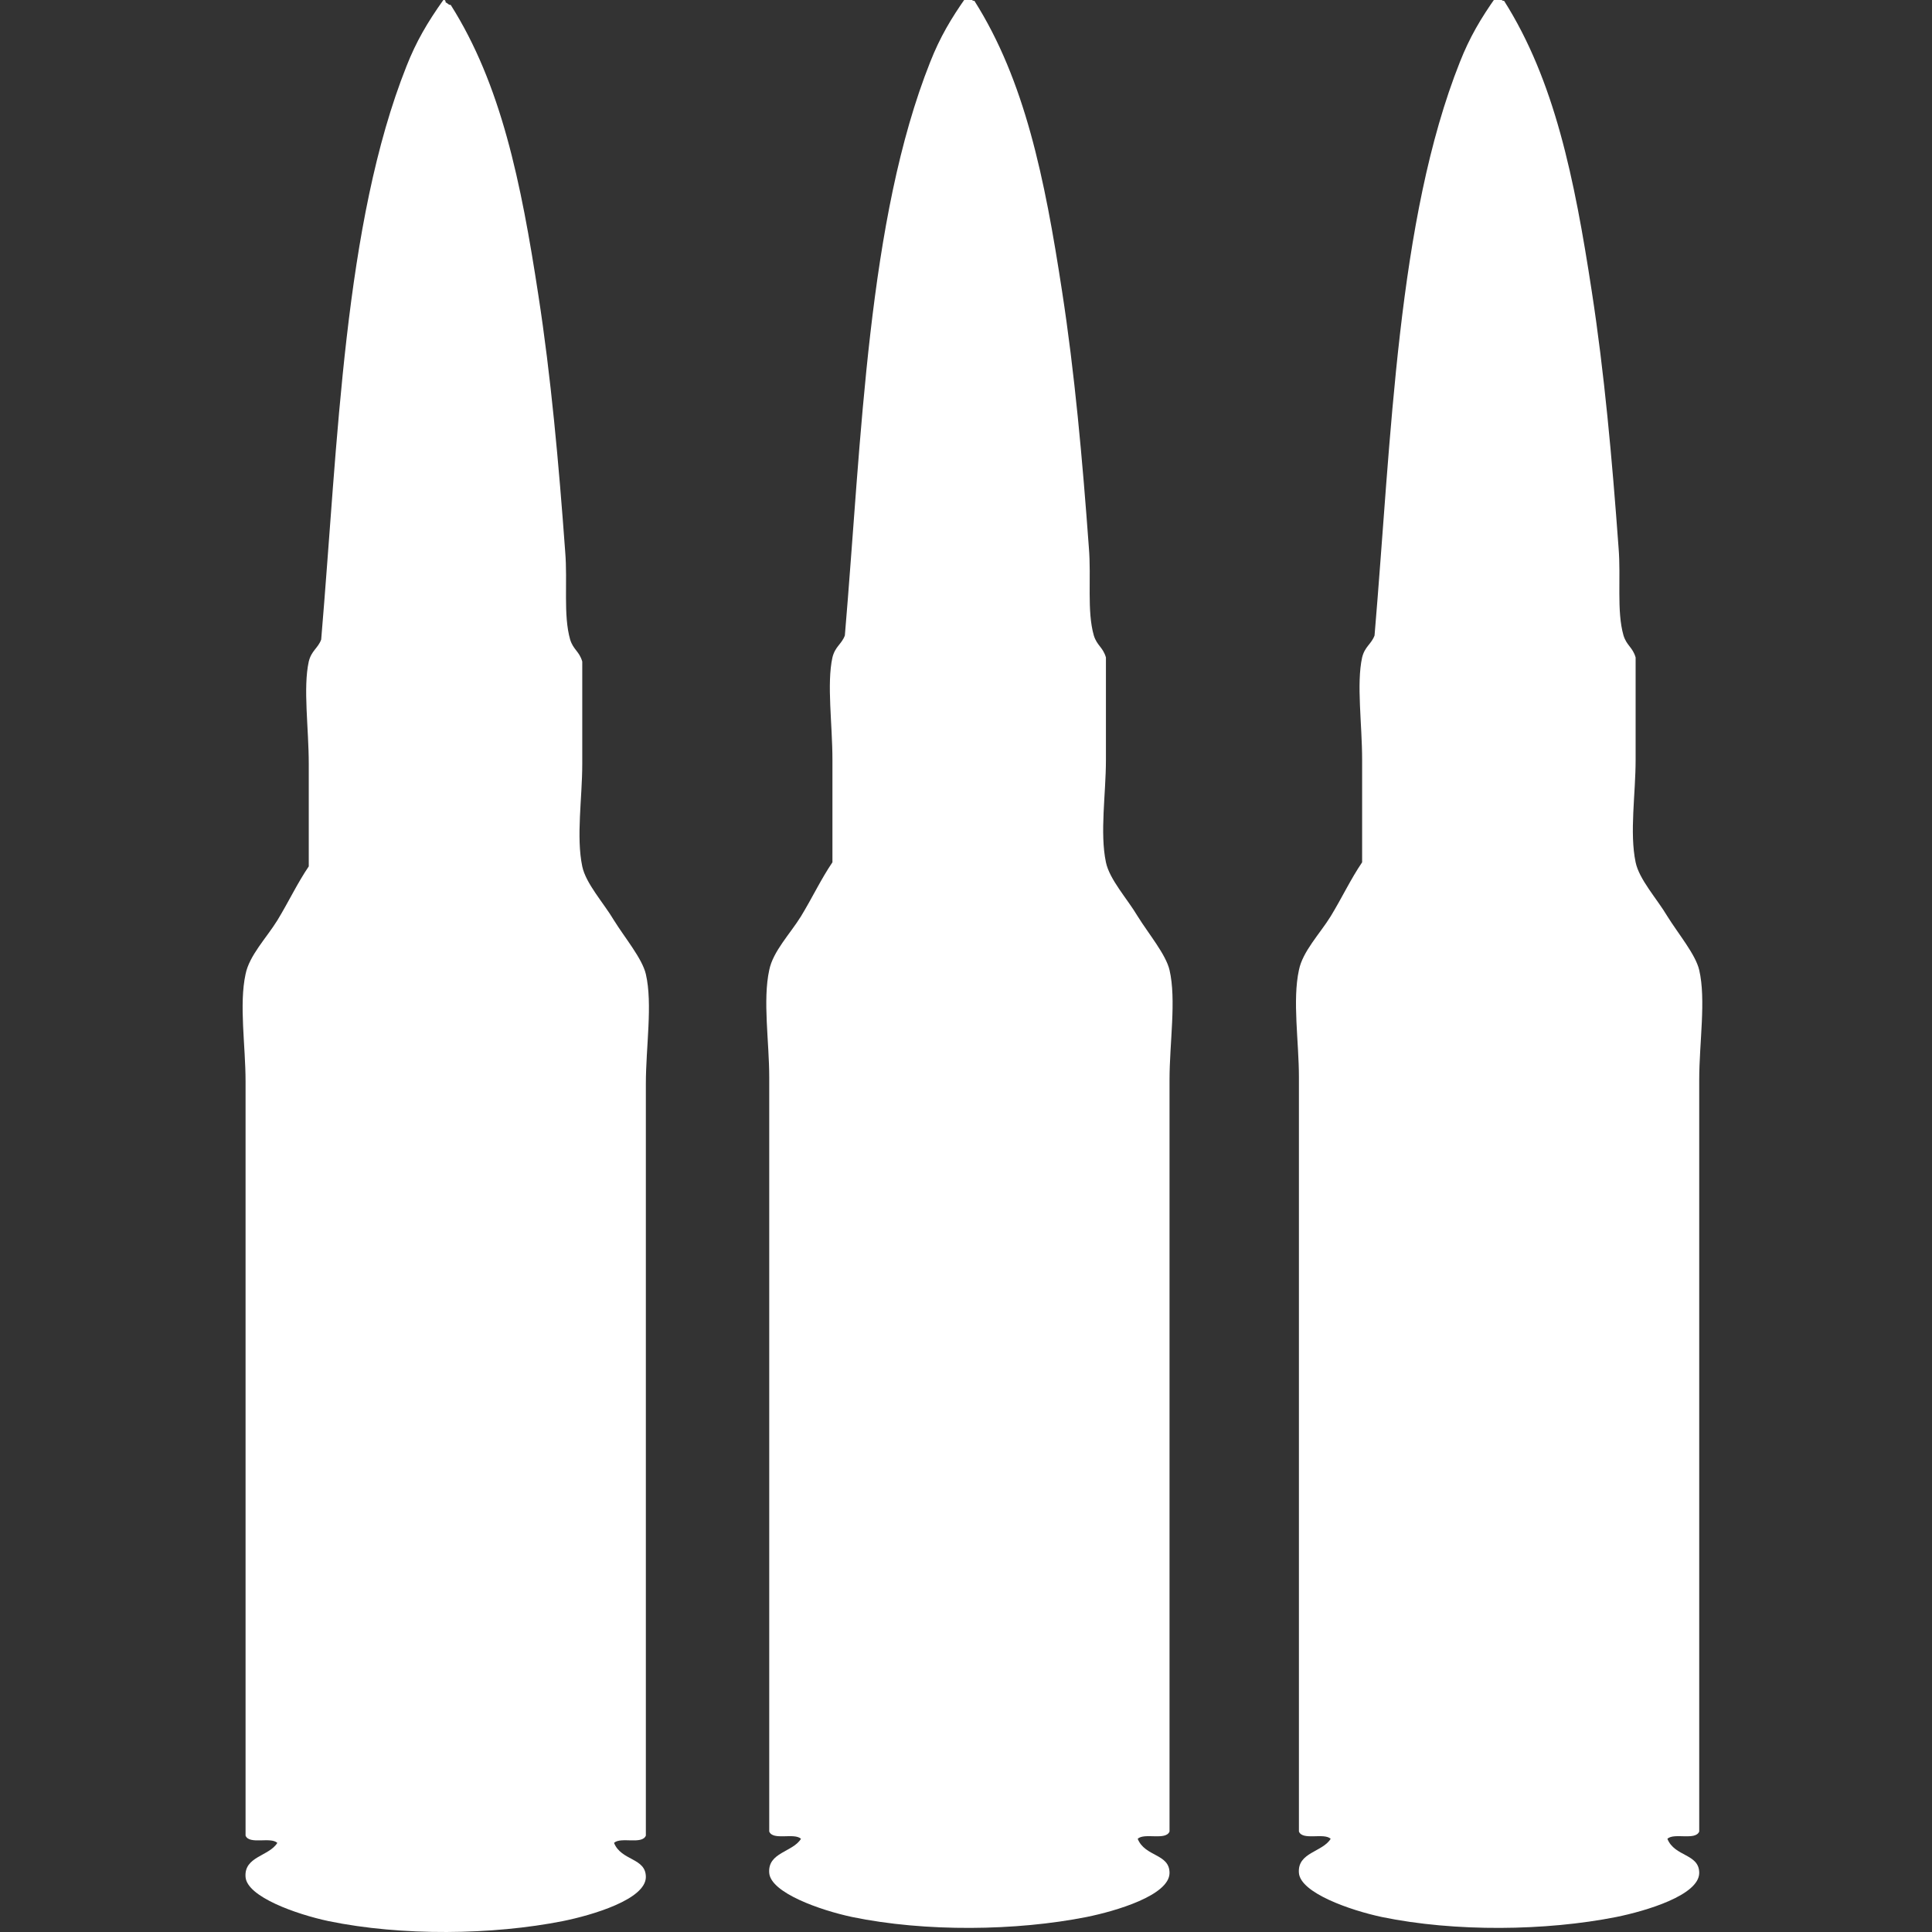
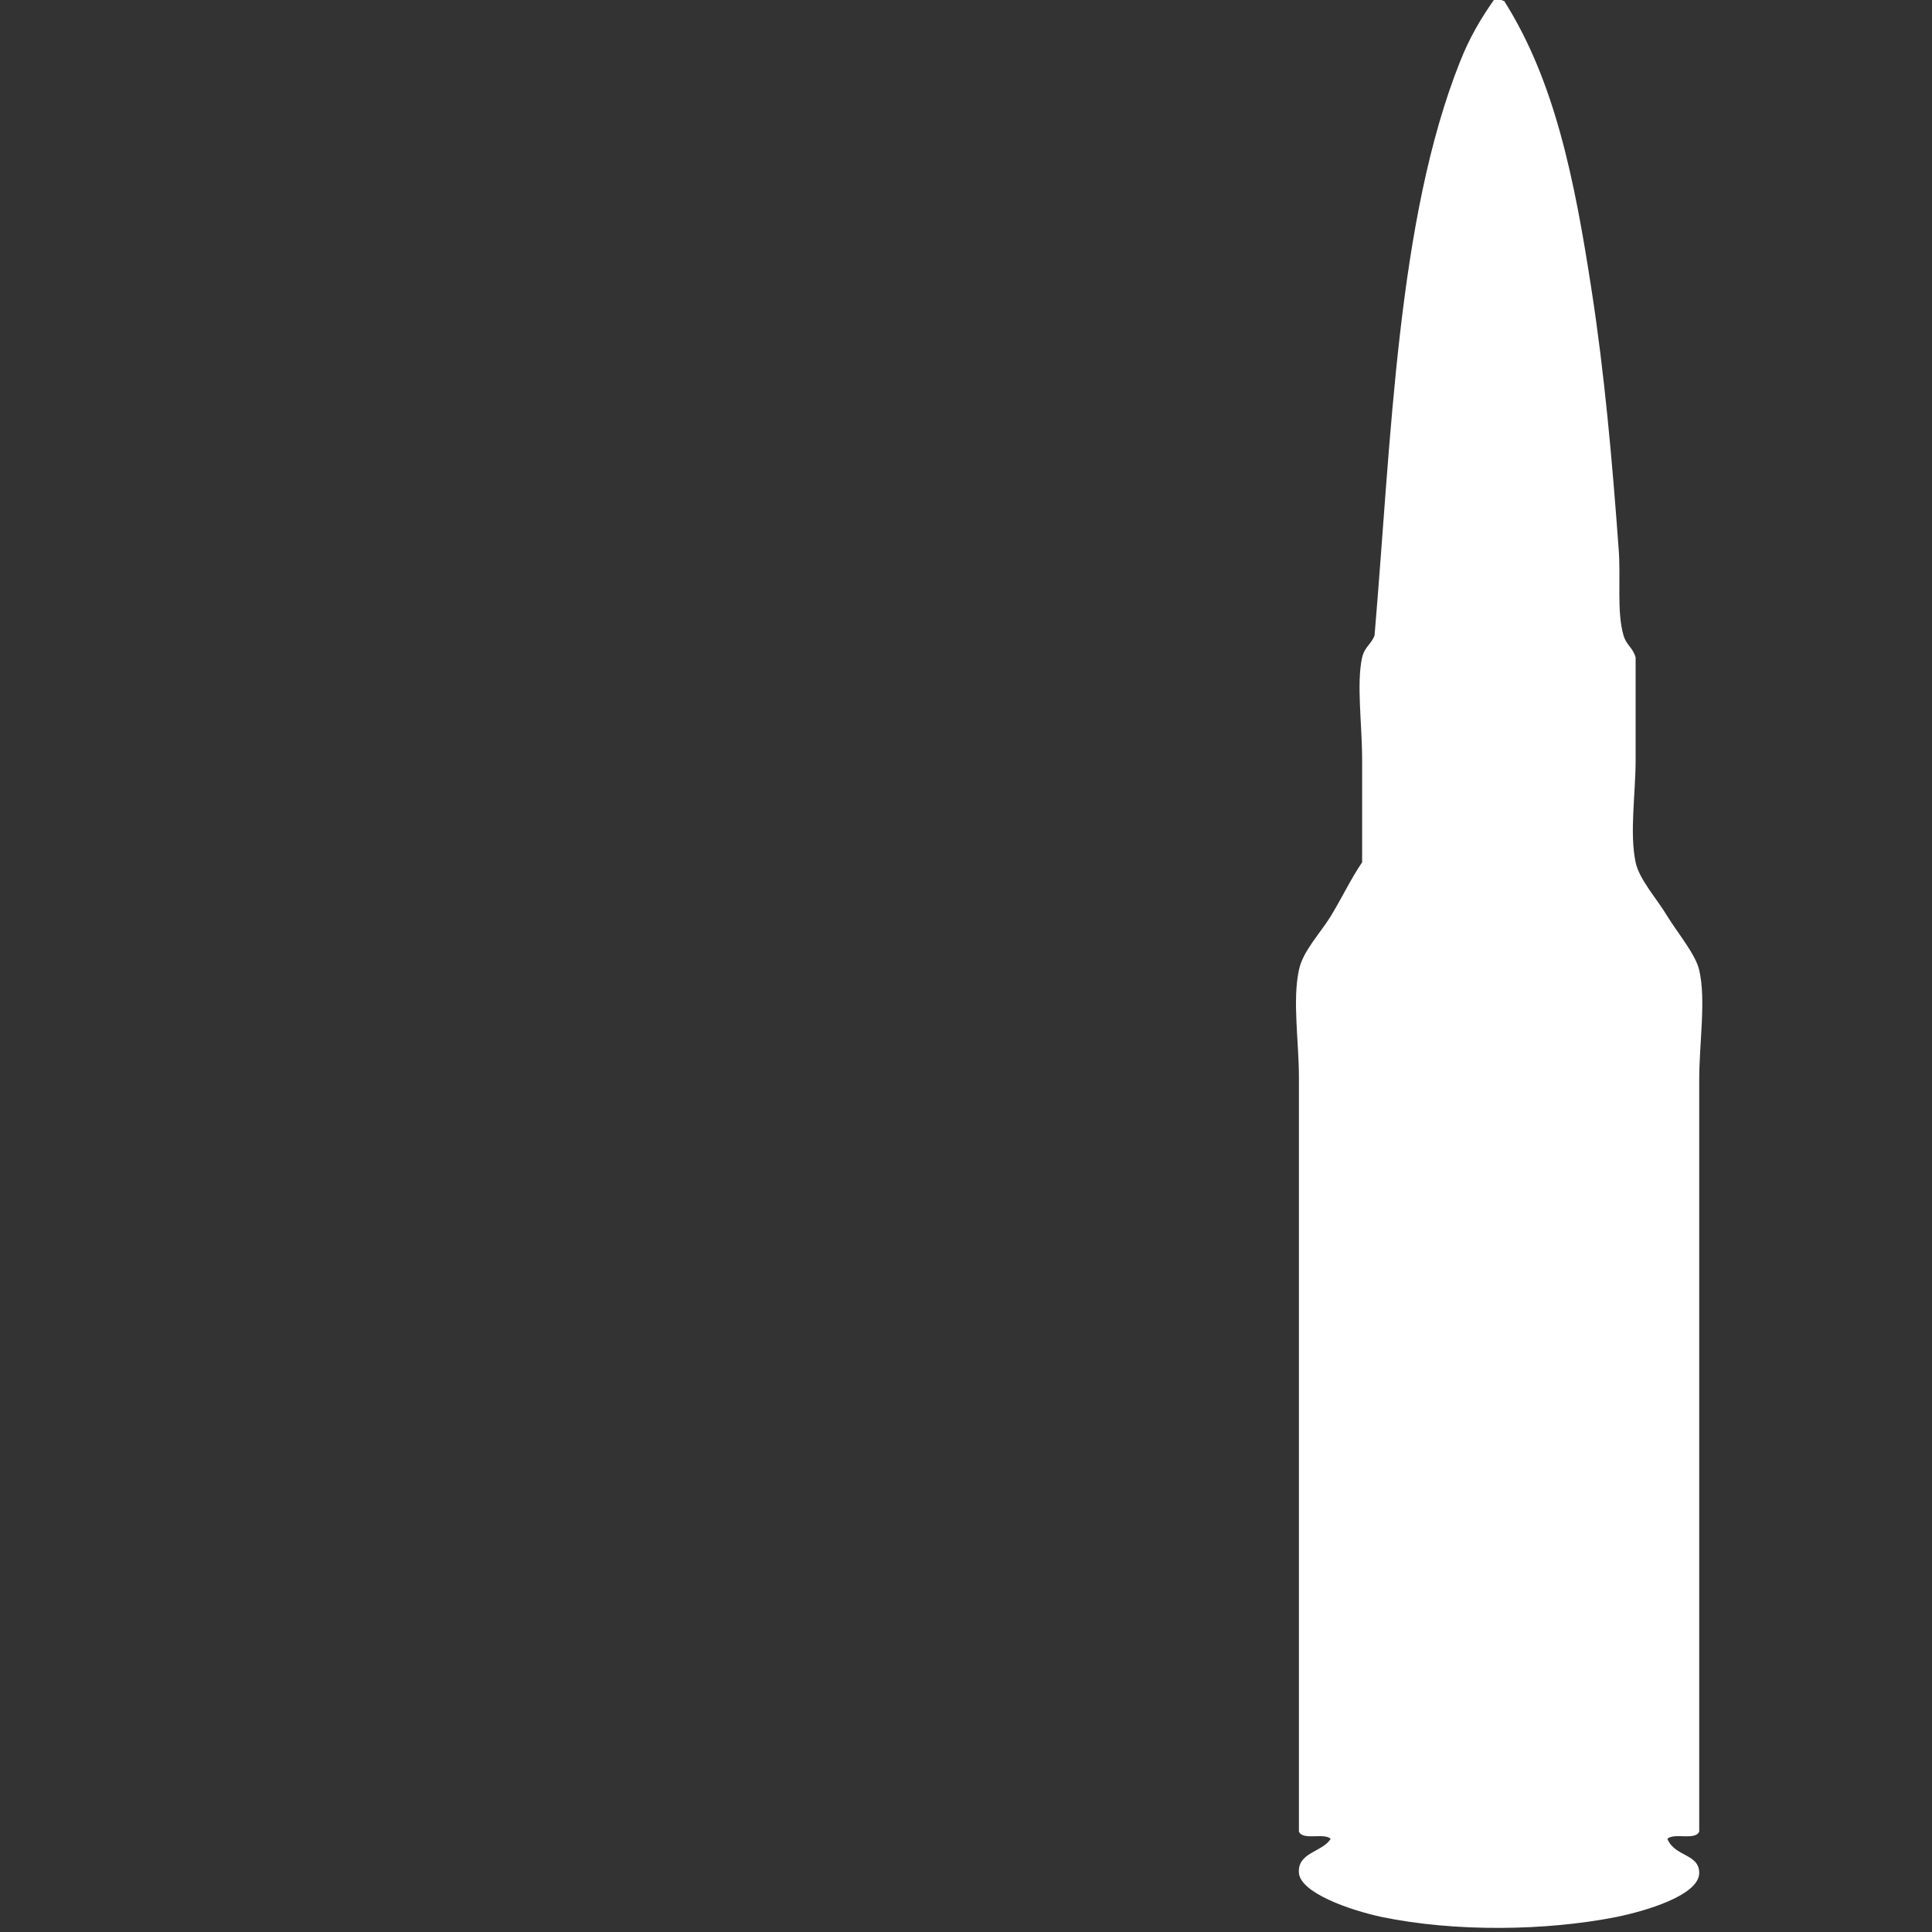
<svg xmlns="http://www.w3.org/2000/svg" xmlns:ns1="http://www.inkscape.org/namespaces/inkscape" xmlns:ns2="http://sodipodi.sourceforge.net/DTD/sodipodi-0.dtd" version="1.1" id="Layer_1" x="0px" y="0px" width="512px" height="512px" viewBox="0 0 512 512" enable-background="new 0 0 512 512" xml:space="preserve" ns1:version="0.91 r13725" ns2:docname="bullets.svg" ns1:export-filename="D:\xampp\htdocs\images\bullet.png" ns1:export-xdpi="90" ns1:export-ydpi="90">
  <rect x="0" y="0" width="512" height="512" fill="#333333" stroke="none" />
  <defs id="defs7" />
  <ns2:namedview pagecolor="#ffffff" bordercolor="#666666" borderopacity="1" objecttolerance="10" gridtolerance="10" guidetolerance="10" ns1:pageopacity="0" ns1:pageshadow="2" ns1:window-width="1768" ns1:window-height="1045" id="namedview5" showgrid="false" ns1:zoom="0.921875" ns1:cx="-15.52051" ns1:cy="365.21914" ns1:window-x="362" ns1:window-y="130" ns1:window-maximized="0" ns1:current-layer="Layer_1" />
-   <path d="m 171.159,486.456 c -1,2.469 -6.646,0.25 -8.438,1.927 1.938,4.833 8.458,3.896 8.438,9.073 -0.063,5.906 -14.167,10.073 -22,11.656 -18.625,3.688 -42.667,4.01 -62.104,0 -8.521,-1.813 -21.542,-6.417 -21.979,-11.656 -0.458,-5.5 6.25,-5.511 8.417,-9.073 -1.792,-1.677 -7.438,0.542 -8.417,-1.927 0,-63.323 0,-133.969 0,-199.896 0,-9.396 -1.75,-20.365 0,-28.396 0.979,-4.938 5.563,-9.635 8.417,-14.25 3.042,-5 5.333,-9.906 8.333,-14.313 0,-8.073 0,-17.635 0,-27.104 0,-9.563 -1.542,-20.167 0,-27.188 0.729,-2.927 2.417,-3.479 3.292,-5.813 4.458,-52.511 6.021,-110.271 22.625,-152 2.542,-6.438 5.479,-11.49 9.729,-17.469 0.563,-0.135 0.604,0.25 0.646,0.635 0.521,0.125 0.625,0.646 1.333,0.646 13.333,21.073 18.625,46.833 23.229,76.969 3.313,21.417 5.396,44.458 7.104,67.938 0.667,8.021 -0.542,16.802 1.313,23.281 0.854,2.729 2.396,3.052 3.208,5.813 0,8.281 0,17.625 0,27.188 0,8.948 -1.646,19.24 0,27.104 0.958,4.573 5.646,9.646 8.417,14.313 2.896,4.656 7.479,10.115 8.438,14.25 1.833,7.886 0,19.281 0,29.063 -0.001,65.301 -0.001,134.228 -0.001,199.229 z" id="path3" ns1:connector-curvature="0" style="clip-rule:evenodd;fill:#ffffff;fill-opacity:1;fill-rule:evenodd" />
-   <path d="m 309.938,485.372 c -1,2.469 -6.646,0.25 -8.438,1.927 1.938,4.833 8.458,3.896 8.438,9.073 -0.063,5.906 -14.167,10.073 -22,11.656 -18.625,3.688 -42.667,4.01 -62.104,0 -8.521,-1.813 -21.542,-6.417 -21.979,-11.656 -0.458,-5.5 6.25,-5.511 8.417,-9.073 -1.792,-1.677 -7.438,0.542 -8.417,-1.927 0,-63.323 0,-133.969 0,-199.896 0,-9.396 -1.75,-20.365 0,-28.396 0.979,-4.938 5.563,-9.635 8.417,-14.25 3.042,-5 5.333,-9.906 8.333,-14.313 0,-8.073 0,-17.635 0,-27.104 0,-9.563 -1.542,-20.167 0,-27.188 0.729,-2.927 2.417,-3.479 3.292,-5.813 4.458,-52.511 6.021,-110.271 22.625,-152 2.542,-6.438 5.479,-11.49 9.729,-17.469 0.563,-0.135 0.604,0.25 0.646,0.635 0.521,0.125 0.625,0.646 1.333,0.646 13.333,21.073 18.625,46.833 23.229,76.969 3.313,21.417 5.396,44.458 7.104,67.938 0.667,8.021 -0.542,16.802 1.313,23.281 0.854,2.729 2.396,3.052 3.208,5.813 0,8.281 0,17.625 0,27.188 0,8.948 -1.646,19.24 0,27.104 0.958,4.573 5.646,9.646 8.417,14.313 2.896,4.656 7.479,10.115 8.438,14.25 1.833,7.886 0,19.281 0,29.063 -0.001,65.301 -0.001,134.228 -0.001,199.229 z" id="path3-1" ns1:connector-curvature="0" style="clip-rule:evenodd;fill:#ffffff;fill-opacity:1;fill-rule:evenodd" />
  <path d="m 450.311,485.372 c -1,2.469 -6.646,0.25 -8.438,1.927 1.938,4.833 8.458,3.896 8.438,9.073 -0.063,5.906 -14.167,10.073 -22,11.656 -18.625,3.688 -42.667,4.01 -62.104,0 -8.521,-1.813 -21.542,-6.417 -21.979,-11.656 -0.458,-5.5 6.25,-5.511 8.417,-9.073 -1.792,-1.677 -7.438,0.542 -8.417,-1.927 0,-63.323 0,-133.969 0,-199.896 0,-9.396 -1.75,-20.365 0,-28.396 0.979,-4.938 5.563,-9.635 8.417,-14.25 3.042,-5 5.333,-9.906 8.333,-14.313 0,-8.073 0,-17.635 0,-27.104 0,-9.563 -1.542,-20.167 0,-27.188 0.729,-2.927 2.417,-3.479 3.292,-5.813 4.458,-52.511 6.021,-110.271 22.625,-152 2.542,-6.438 5.479,-11.49 9.729,-17.469 0.563,-0.135 0.604,0.25 0.646,0.635 0.521,0.125 0.625,0.646 1.333,0.646 13.333,21.073 18.625,46.833 23.229,76.969 3.313,21.417 5.396,44.458 7.104,67.938 0.667,8.021 -0.542,16.802 1.313,23.281 0.854,2.729 2.396,3.052 3.208,5.813 0,8.281 0,17.625 0,27.188 0,8.948 -1.646,19.24 0,27.104 0.958,4.573 5.646,9.646 8.417,14.313 2.896,4.656 7.479,10.115 8.438,14.25 1.833,7.886 0,19.281 0,29.063 -10e-4,65.301 -10e-4,134.228 -10e-4,199.229 z" id="path3-1-5" ns1:connector-curvature="0" style="clip-rule:evenodd;fill:#ffffff;fill-opacity:1;fill-rule:evenodd" />
</svg>